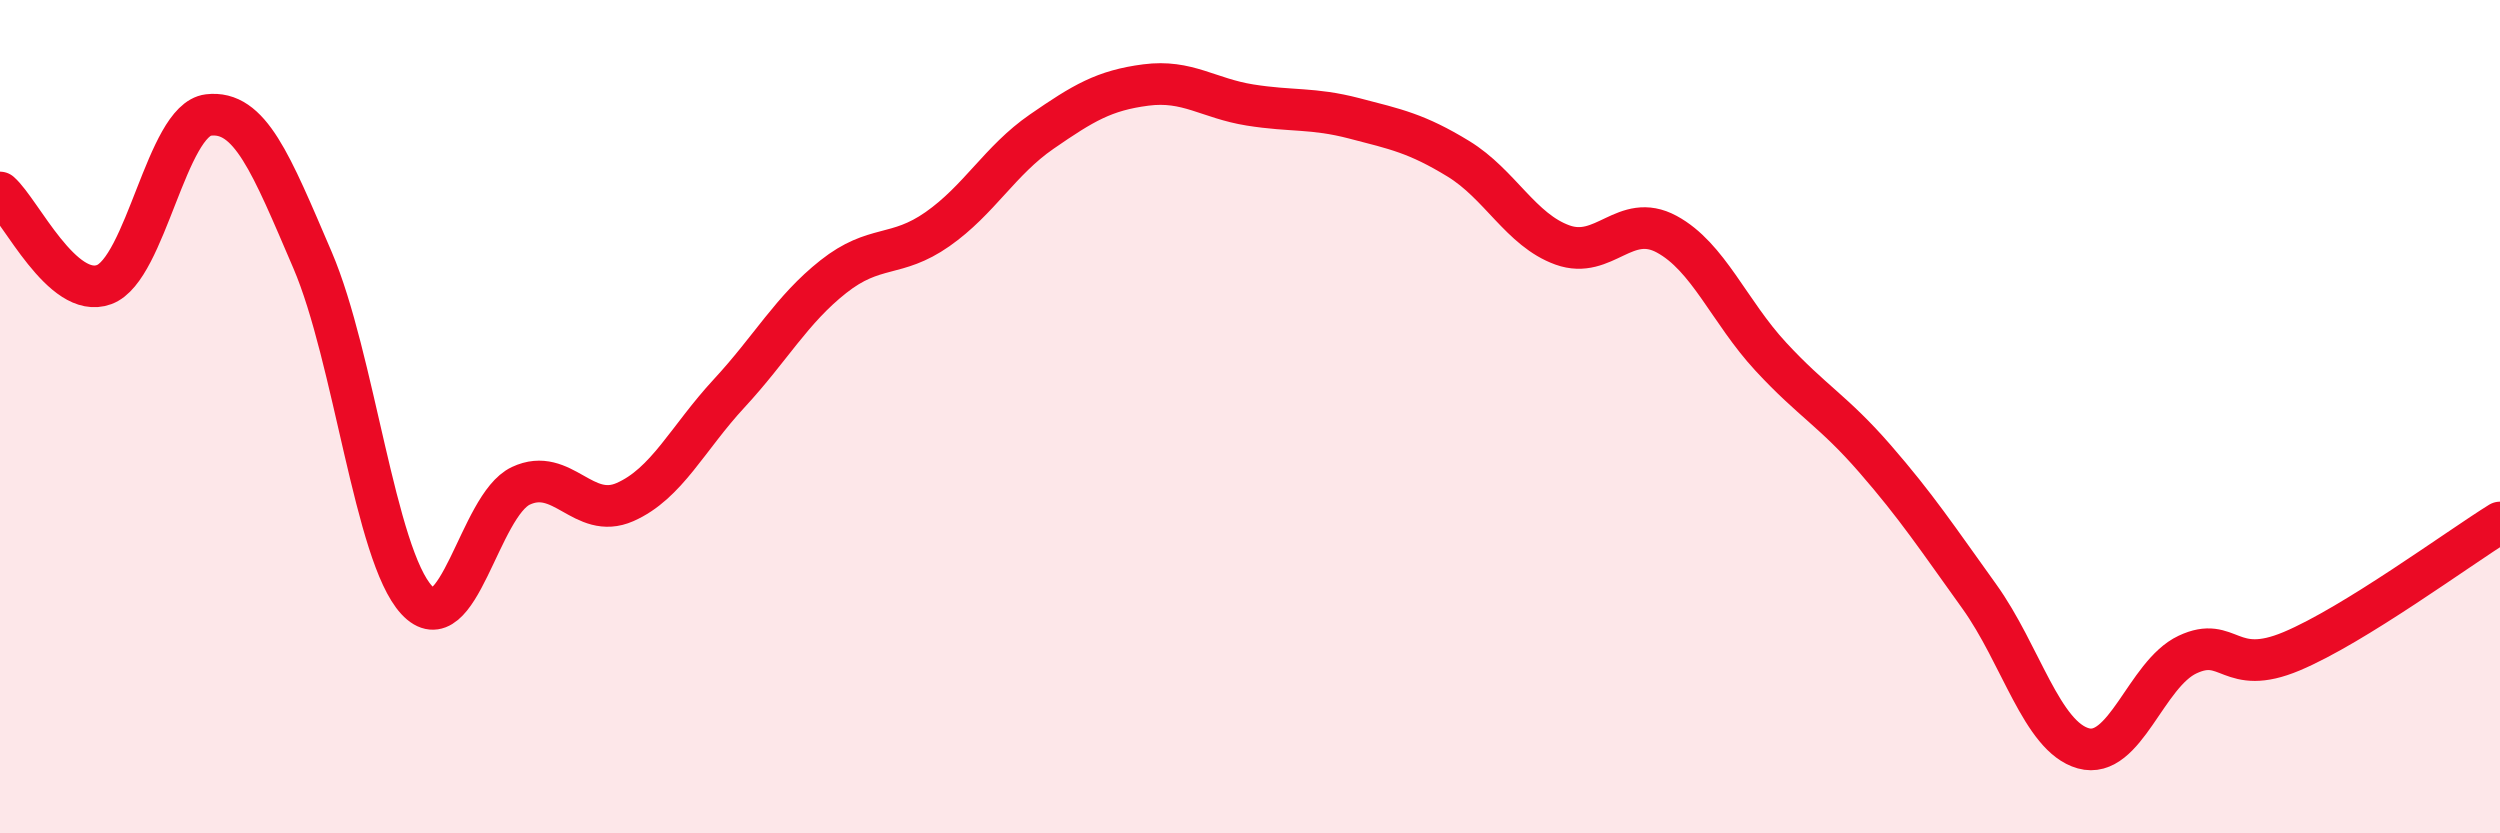
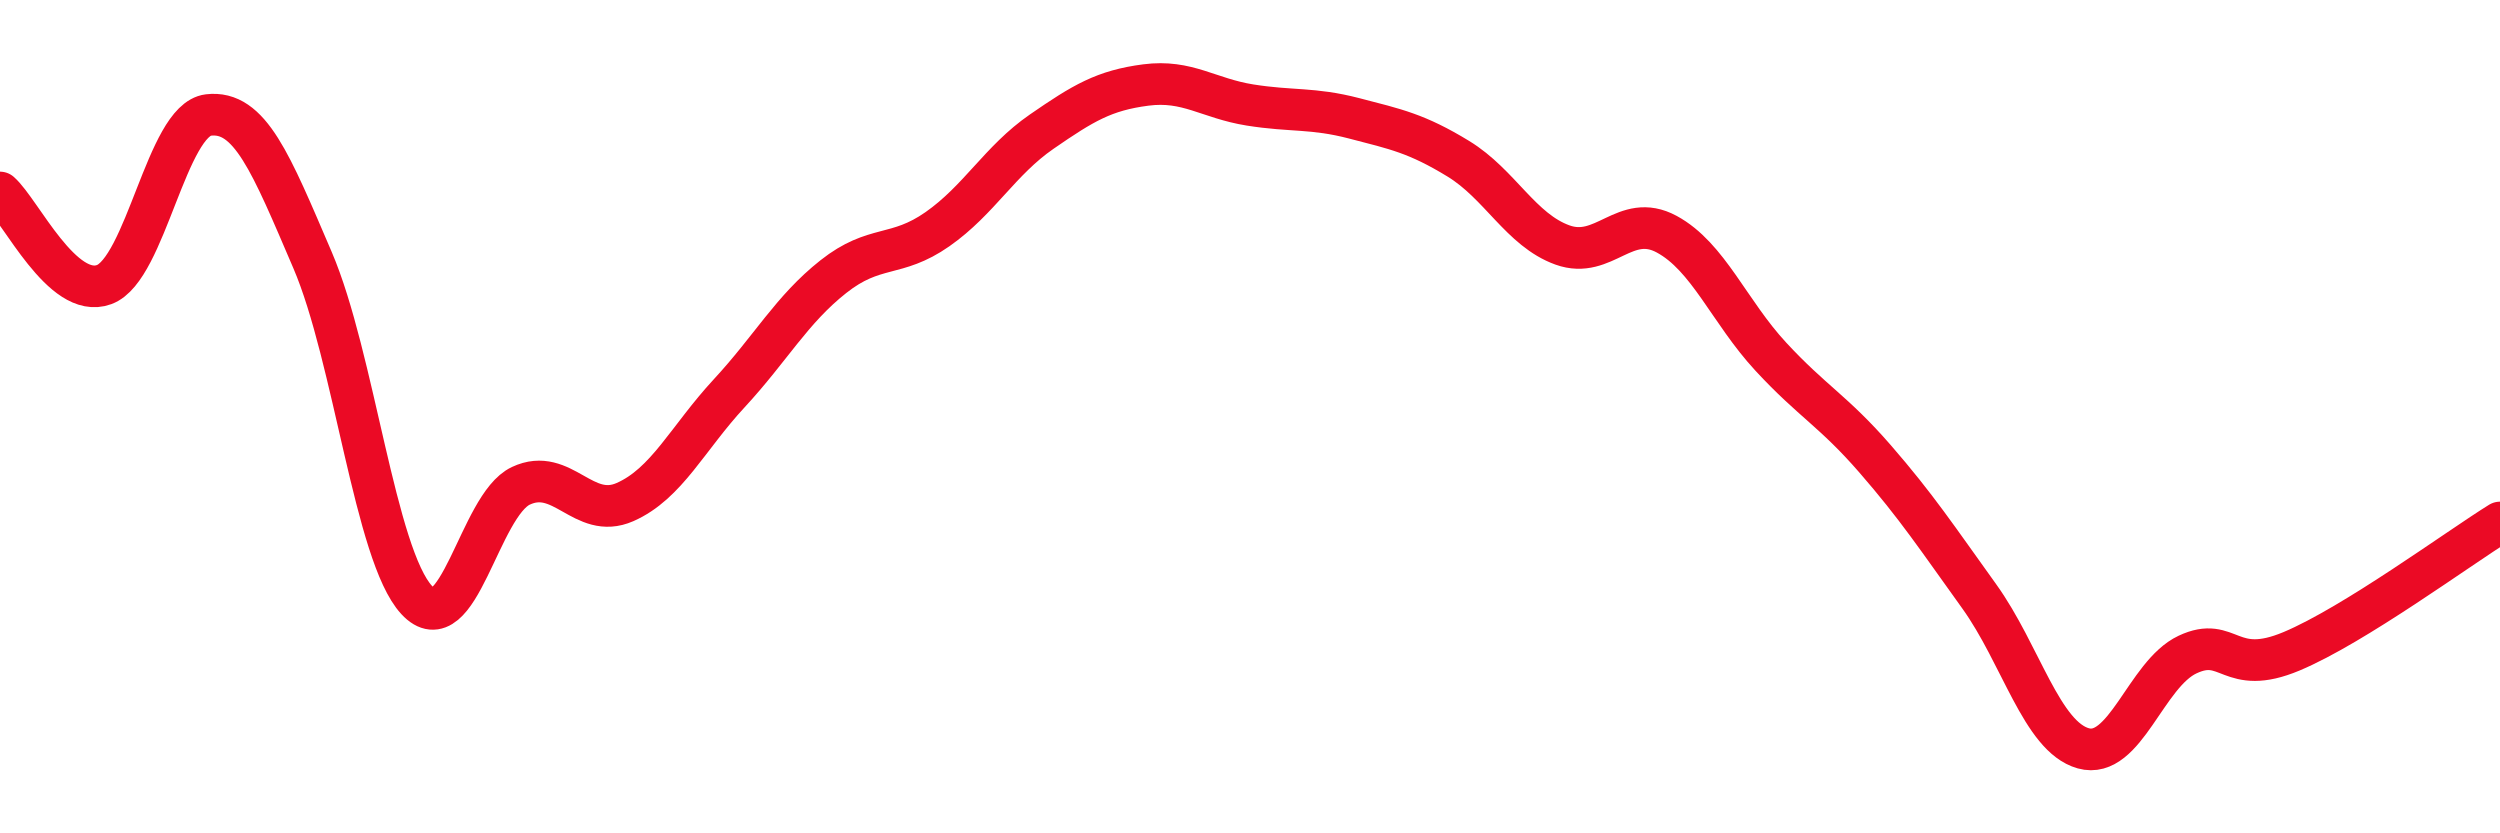
<svg xmlns="http://www.w3.org/2000/svg" width="60" height="20" viewBox="0 0 60 20">
-   <path d="M 0,4.62 C 0.5,5.06 1.5,7.2 2.5,6.83 C 3.5,6.46 4,2.88 5,2.76 C 6,2.64 6.5,3.91 7.5,6.24 C 8.5,8.57 9,13.32 10,14.4 C 11,15.48 11.5,12.13 12.5,11.66 C 13.5,11.19 14,12.49 15,12.05 C 16,11.61 16.5,10.52 17.5,9.44 C 18.5,8.36 19,7.43 20,6.64 C 21,5.85 21.5,6.2 22.5,5.5 C 23.5,4.8 24,3.85 25,3.16 C 26,2.47 26.5,2.17 27.5,2.04 C 28.5,1.91 29,2.36 30,2.52 C 31,2.68 31.5,2.58 32.5,2.84 C 33.5,3.1 34,3.2 35,3.81 C 36,4.42 36.5,5.52 37.5,5.88 C 38.5,6.24 39,5.08 40,5.62 C 41,6.16 41.5,7.48 42.5,8.56 C 43.5,9.64 44,9.86 45,11.01 C 46,12.16 46.5,12.92 47.5,14.31 C 48.5,15.7 49,17.68 50,17.96 C 51,18.24 51.5,16.18 52.5,15.71 C 53.5,15.24 53.5,16.26 55,15.63 C 56.5,15 59,13.16 60,12.54L60 20L0 20Z" fill="#EB0A25" opacity="0.1" stroke-linecap="round" stroke-linejoin="round" />
  <path d="M 0,4.62 C 0.5,5.06 1.5,7.2 2.5,6.83 C 3.5,6.46 4,2.88 5,2.76 C 6,2.64 6.5,3.91 7.5,6.24 C 8.5,8.57 9,13.32 10,14.4 C 11,15.48 11.5,12.13 12.5,11.66 C 13.5,11.19 14,12.49 15,12.05 C 16,11.61 16.5,10.52 17.5,9.44 C 18.5,8.36 19,7.43 20,6.64 C 21,5.85 21.5,6.2 22.5,5.5 C 23.5,4.8 24,3.85 25,3.16 C 26,2.47 26.5,2.17 27.5,2.04 C 28.5,1.91 29,2.36 30,2.52 C 31,2.68 31.5,2.58 32.5,2.84 C 33.5,3.1 34,3.2 35,3.81 C 36,4.42 36.5,5.52 37.5,5.88 C 38.5,6.24 39,5.08 40,5.62 C 41,6.16 41.5,7.48 42.5,8.56 C 43.5,9.64 44,9.86 45,11.01 C 46,12.16 46.5,12.92 47.5,14.31 C 48.5,15.7 49,17.68 50,17.96 C 51,18.24 51.5,16.18 52.5,15.71 C 53.5,15.24 53.5,16.26 55,15.63 C 56.5,15 59,13.16 60,12.54" stroke="#EB0A25" stroke-width="1" fill="none" stroke-linecap="round" stroke-linejoin="round" />
</svg>